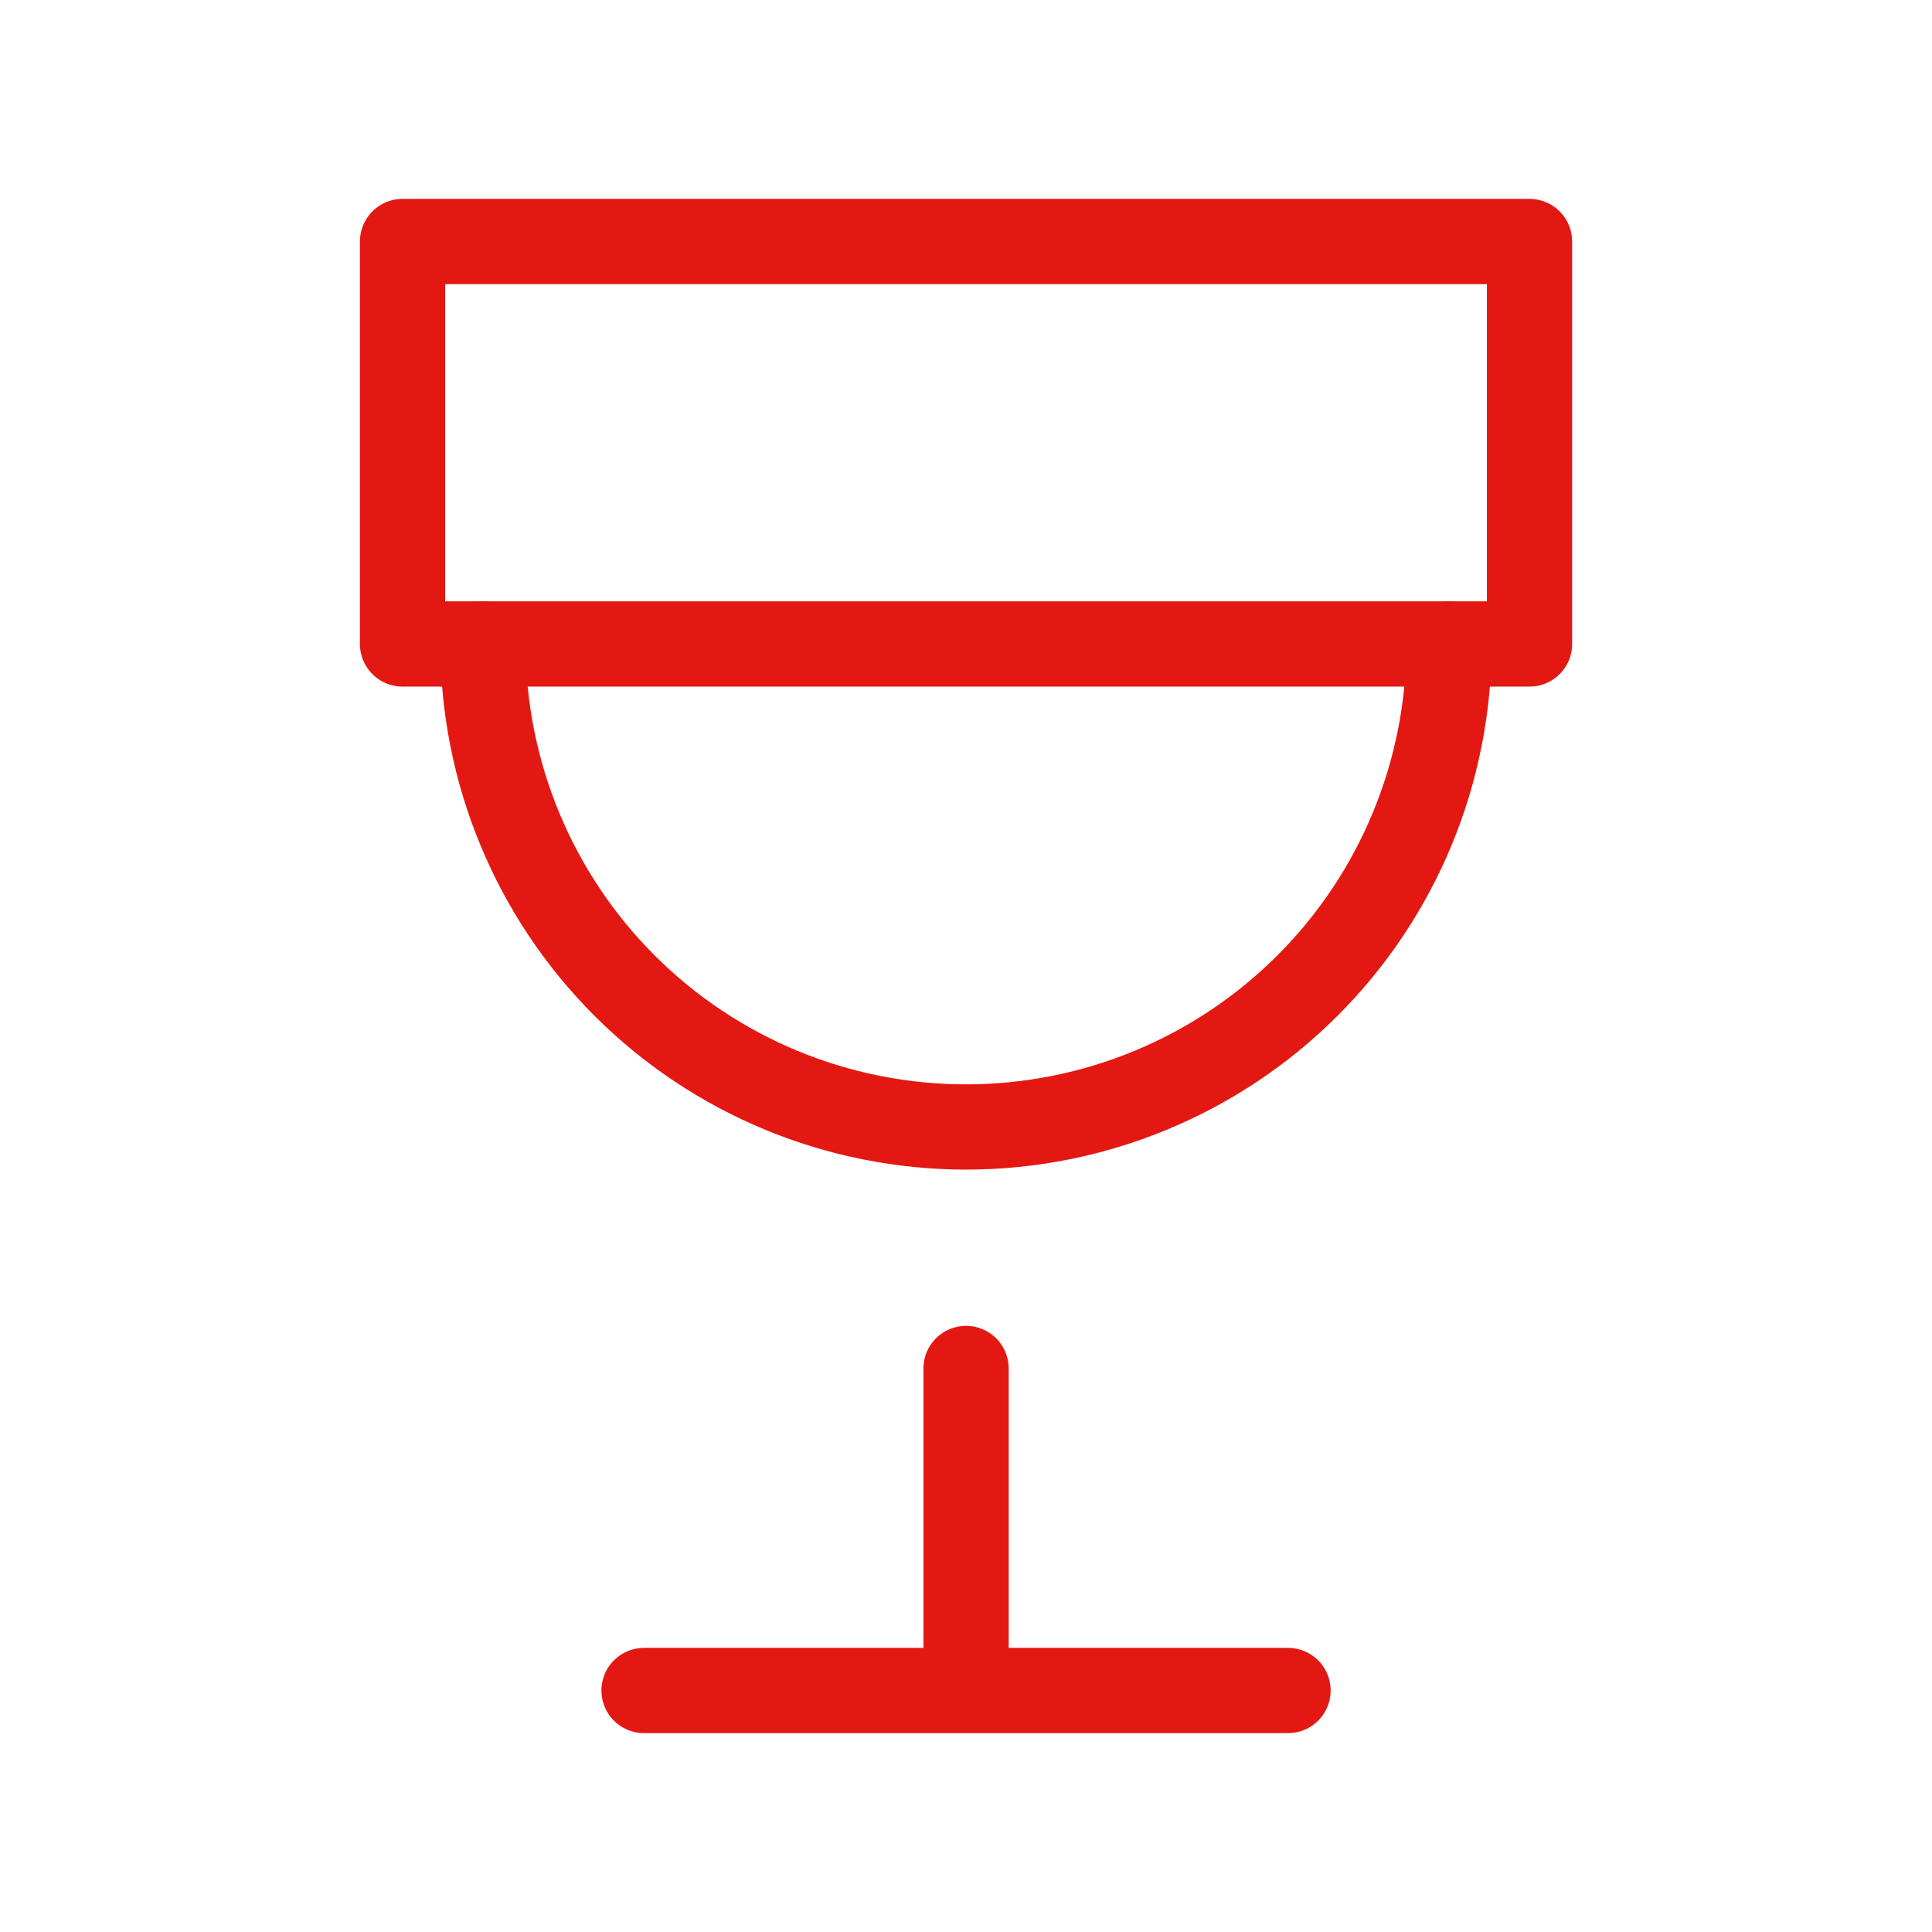
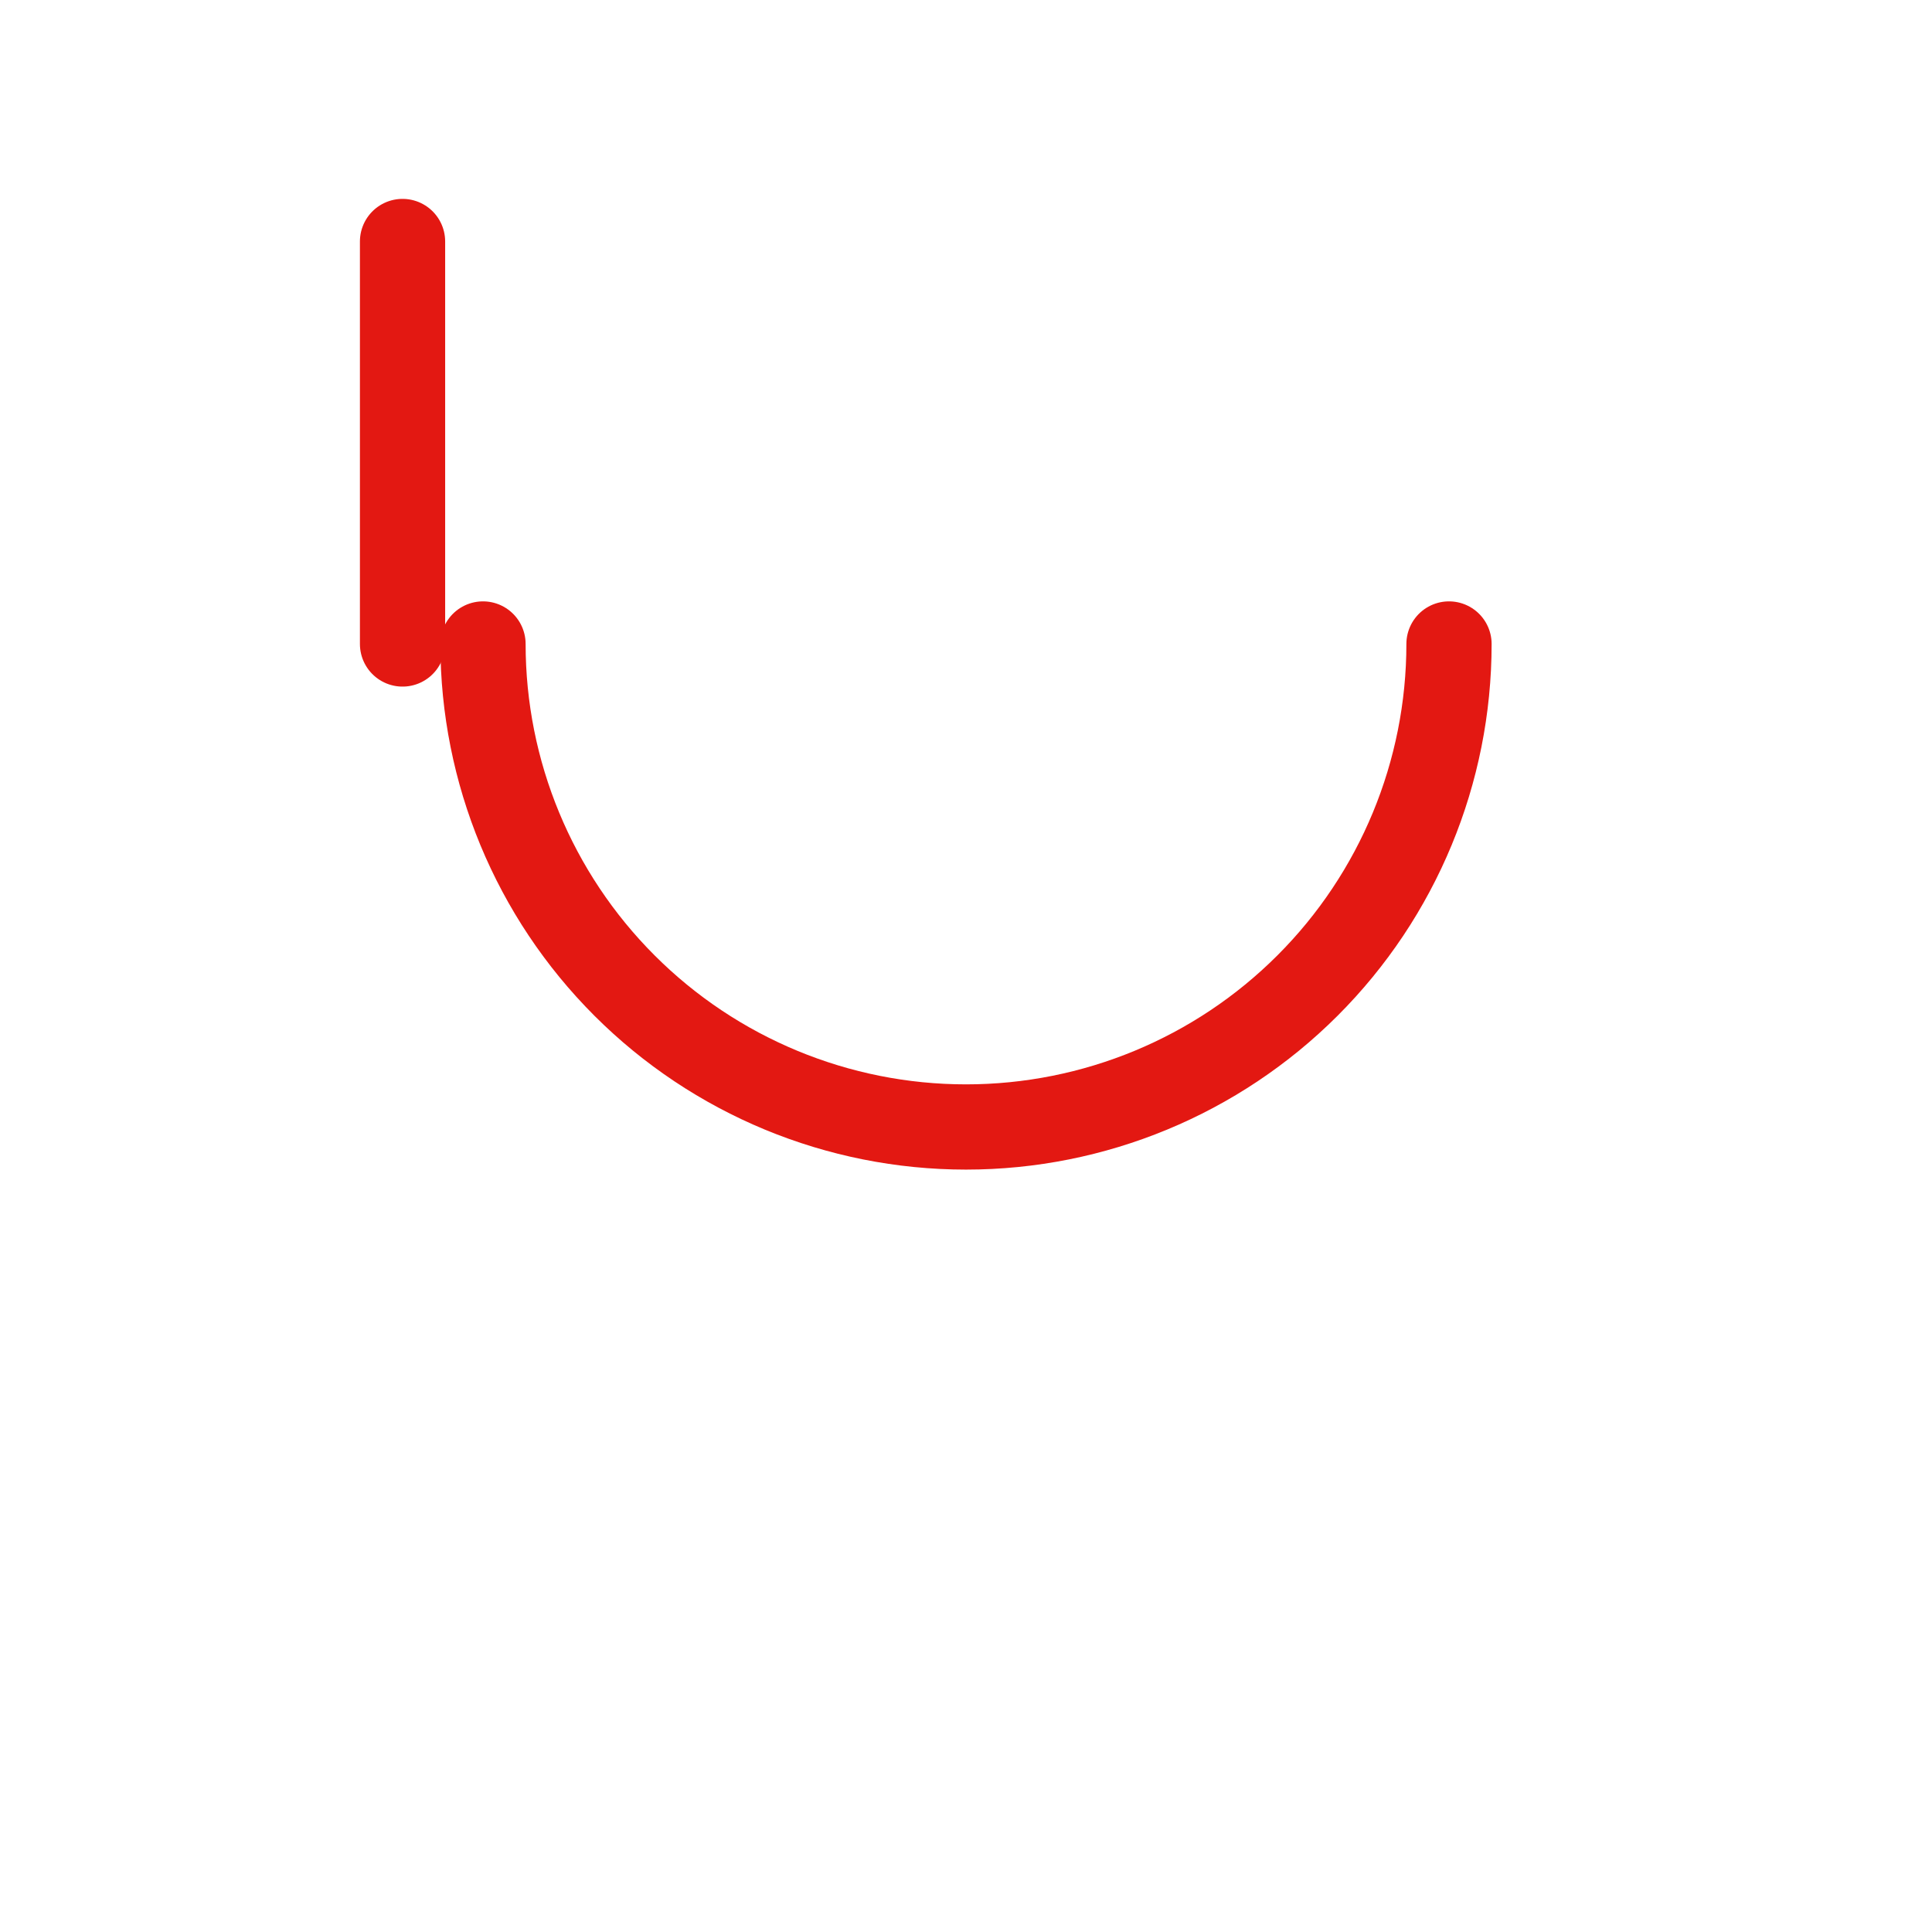
<svg xmlns="http://www.w3.org/2000/svg" width="34" height="34" viewBox="0 0 34 34" fill="none">
-   <path d="M11.334 29.75H22.667M17.001 24.083V29.75" stroke="#E31812" stroke-width="1.5" stroke-linecap="round" stroke-linejoin="round" />
-   <path d="M7.084 4.25H26.917V11.333H7.084V4.25Z" stroke="#E31812" stroke-width="1.5" stroke-linecap="round" stroke-linejoin="round" />
+   <path d="M7.084 4.25V11.333H7.084V4.25Z" stroke="#E31812" stroke-width="1.5" stroke-linecap="round" stroke-linejoin="round" />
  <path d="M25.5 11.333C25.5 13.588 24.605 15.75 23.01 17.344C21.416 18.938 19.254 19.833 17 19.833C14.746 19.833 12.584 18.938 10.99 17.344C9.396 15.75 8.5 13.588 8.5 11.333" stroke="#E31812" stroke-width="1.5" stroke-linecap="round" stroke-linejoin="round" />
</svg>